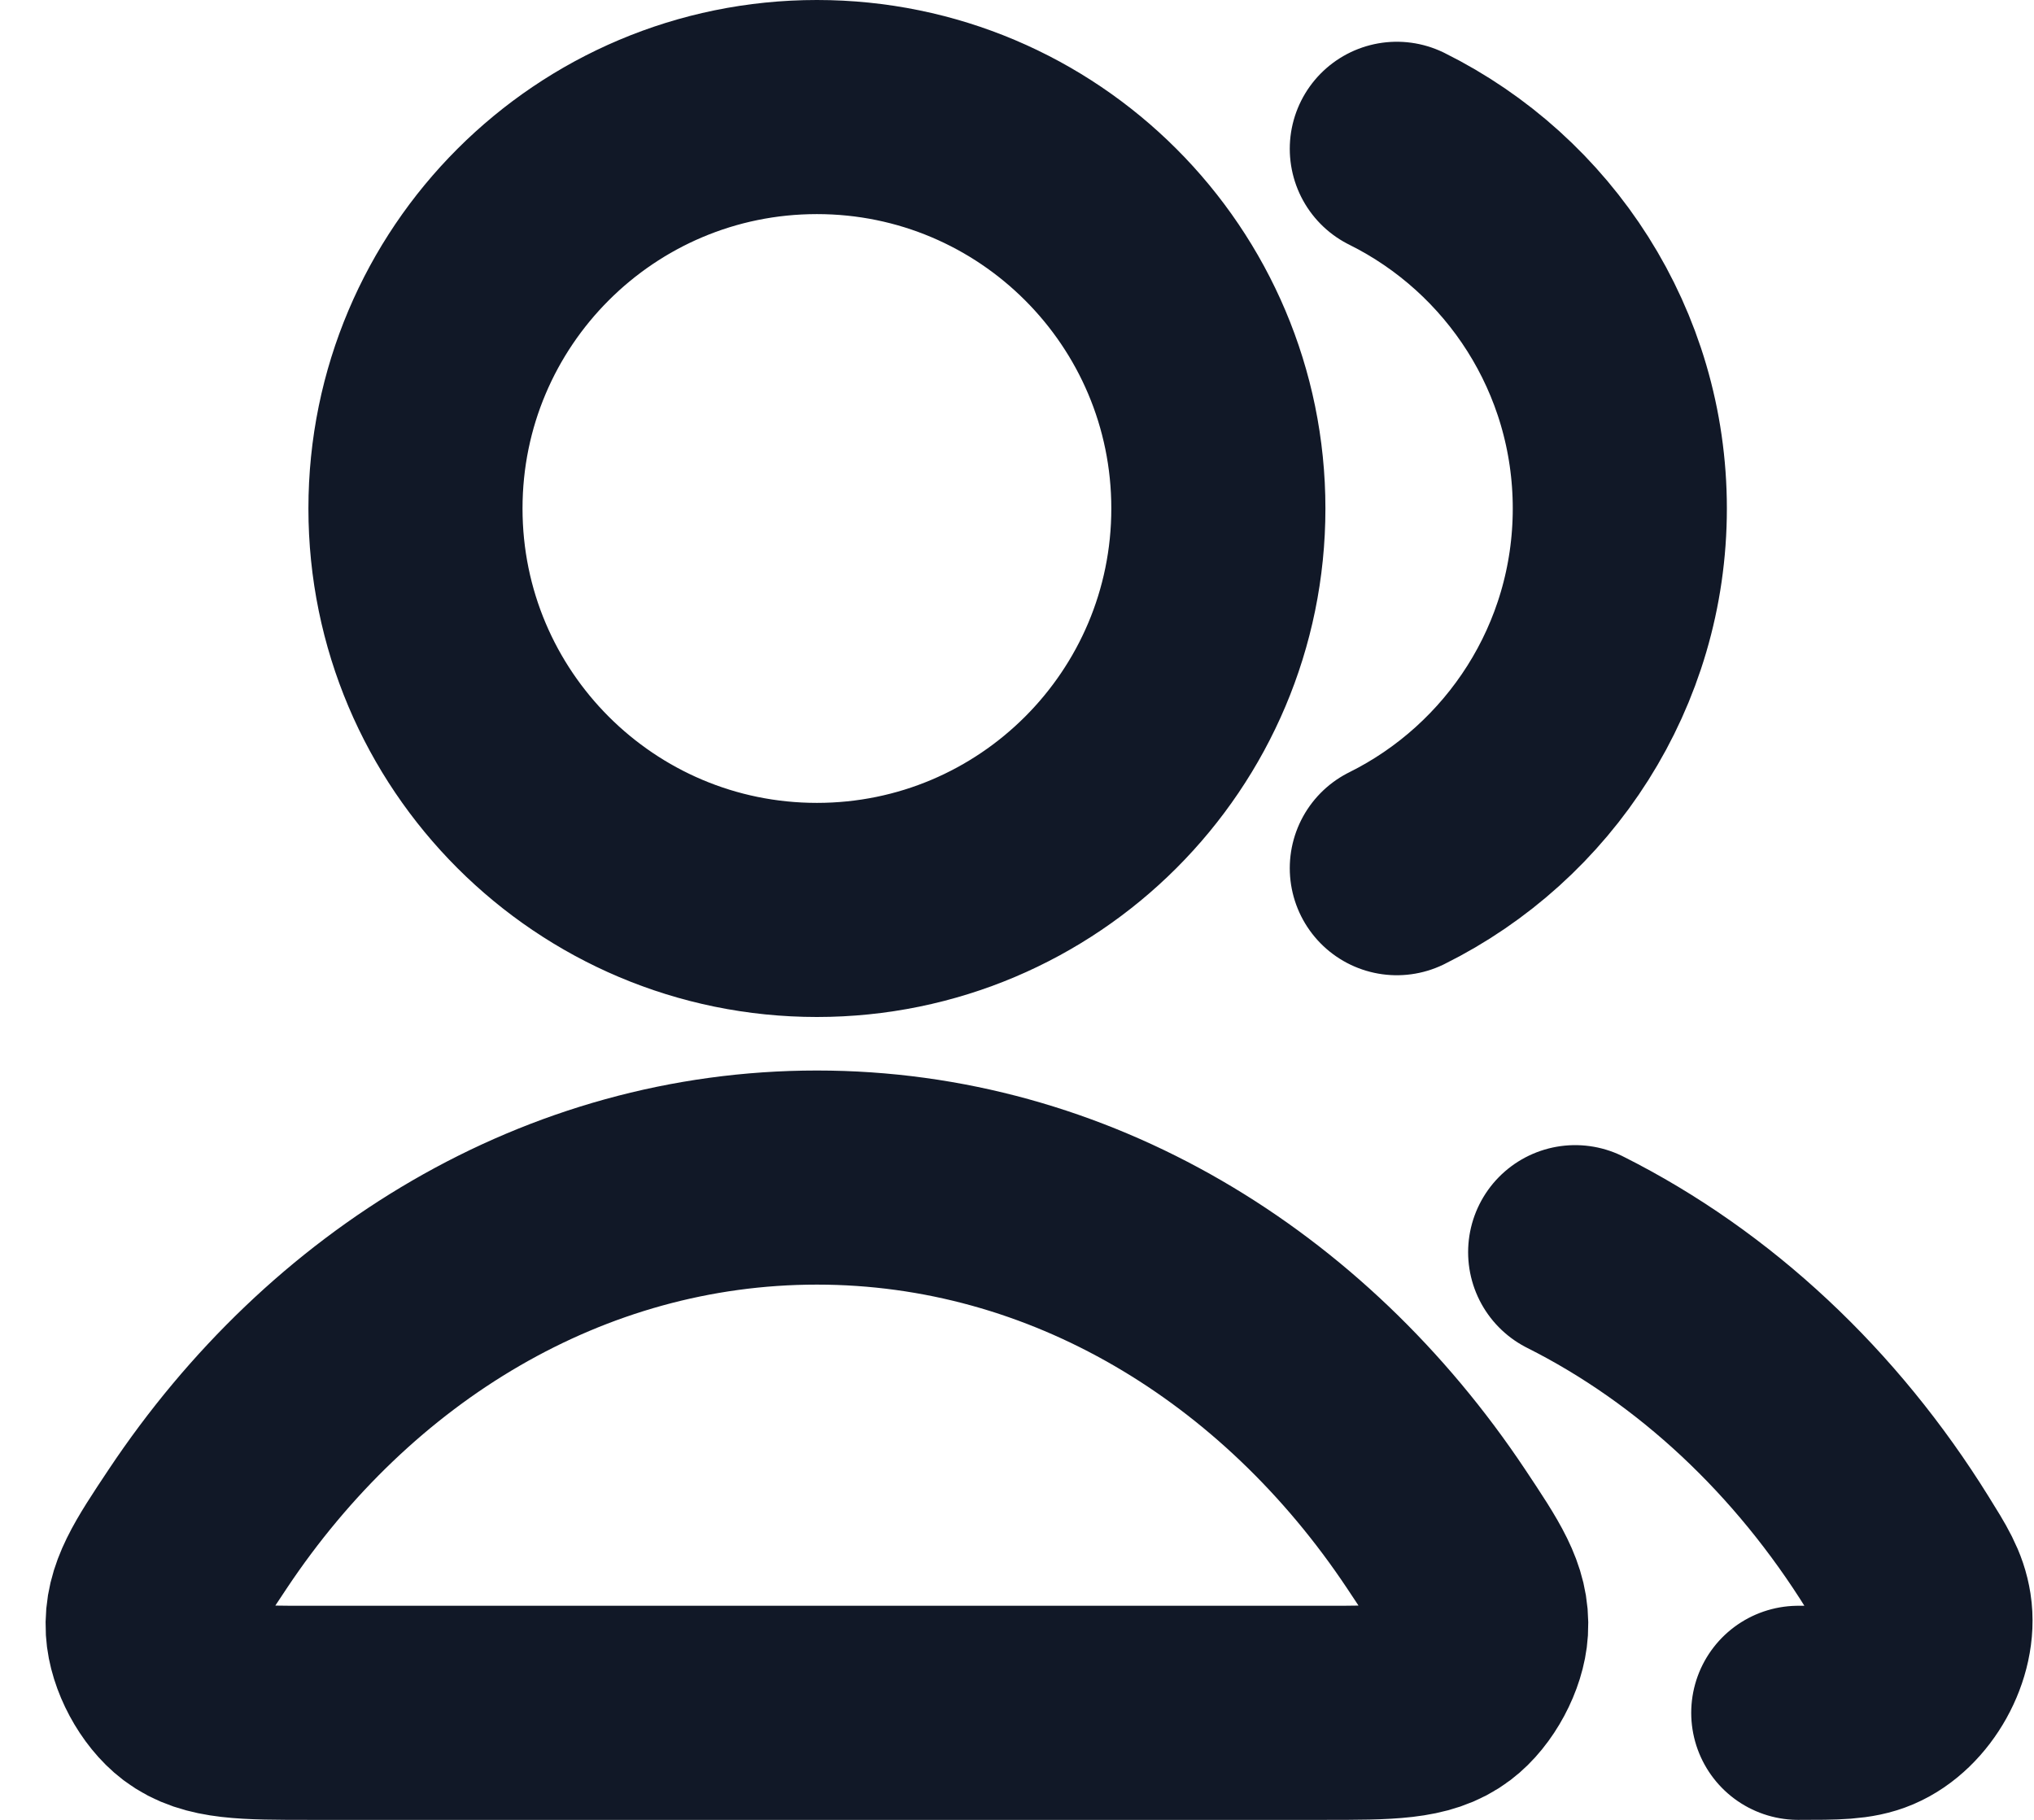
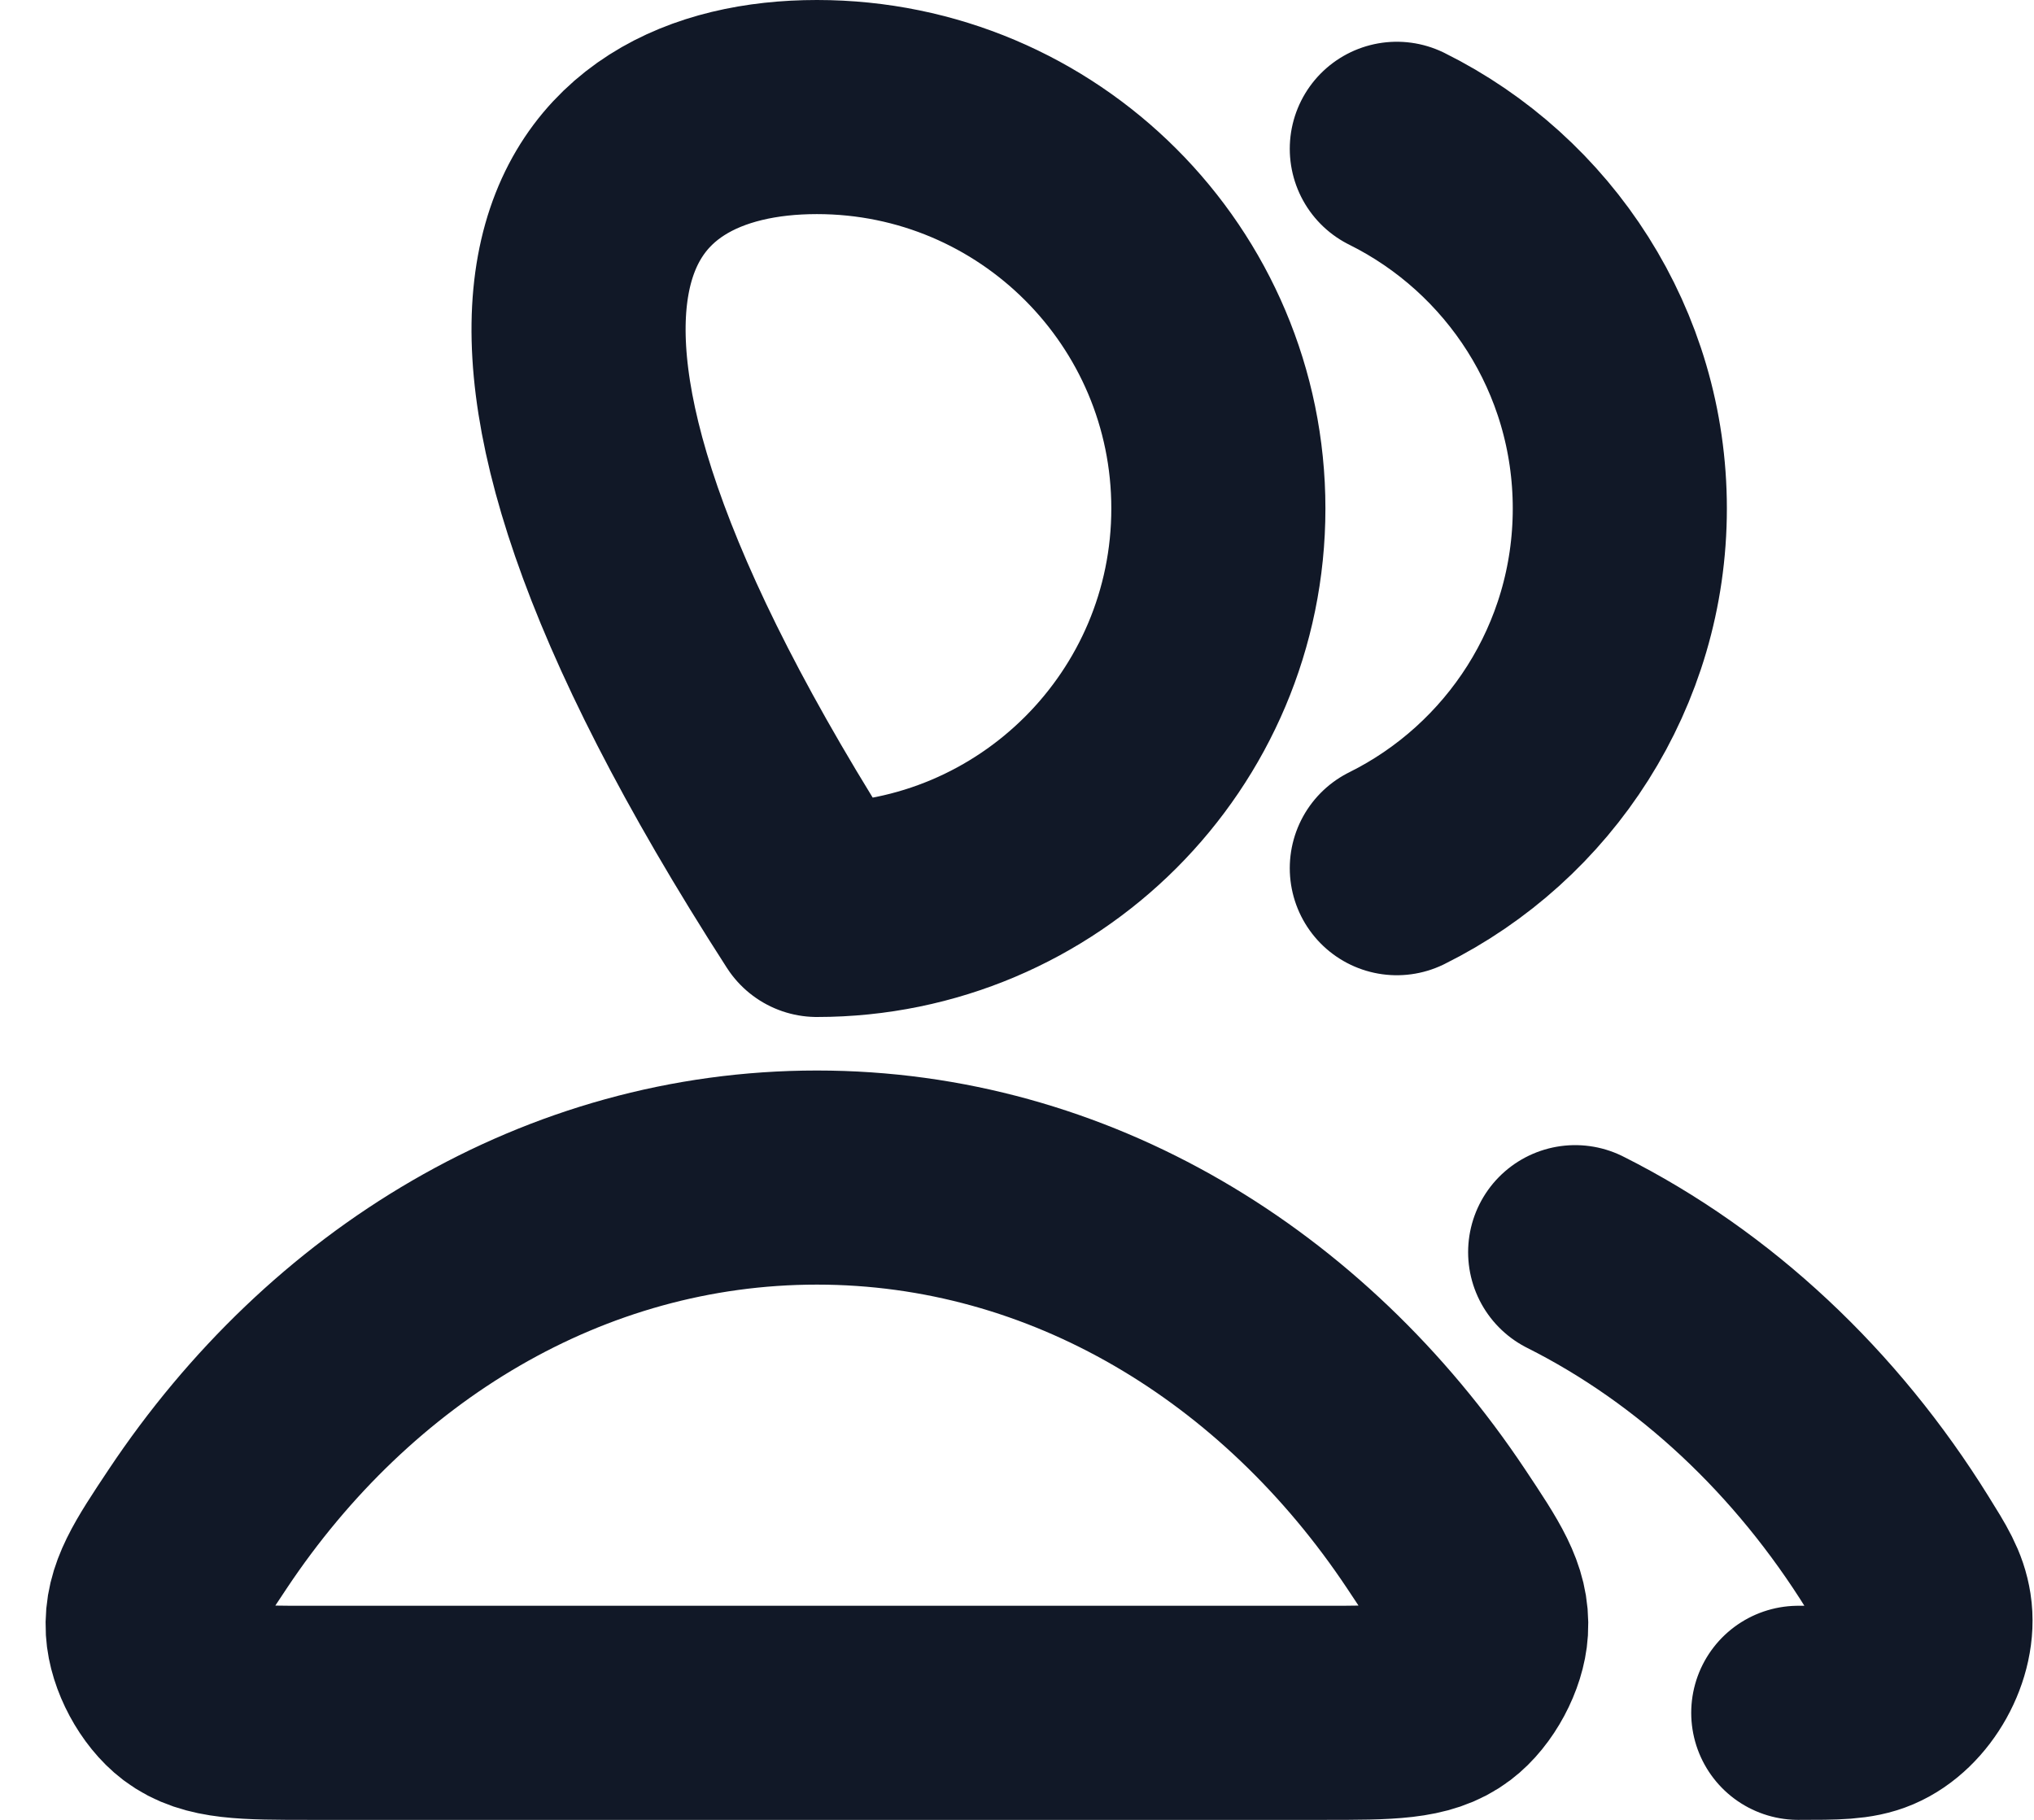
<svg xmlns="http://www.w3.org/2000/svg" width="19" height="17" viewBox="0 0 19 17" fill="none">
-   <path d="M14.714 11.697C15.928 12.307 16.968 13.285 17.727 14.508C17.878 14.75 17.953 14.871 17.979 15.039C18.032 15.38 17.799 15.799 17.481 15.934C17.325 16 17.149 16 16.798 16M13.048 8.11C14.283 7.497 15.131 6.222 15.131 4.75C15.131 3.278 14.283 2.003 13.048 1.39M11.381 4.75C11.381 6.821 9.702 8.5 7.631 8.5C5.56 8.5 3.881 6.821 3.881 4.75C3.881 2.679 5.56 1 7.631 1C9.702 1 11.381 2.679 11.381 4.75ZM1.847 14.282C3.176 12.287 5.272 11 7.631 11C9.99 11 12.086 12.287 13.415 14.282C13.706 14.719 13.852 14.938 13.835 15.217C13.822 15.434 13.679 15.7 13.506 15.831C13.283 16 12.976 16 12.363 16H2.9C2.286 16 1.98 16 1.756 15.831C1.583 15.7 1.44 15.434 1.427 15.217C1.411 14.938 1.556 14.719 1.847 14.282Z" stroke="#111827" stroke-width="2" stroke-linecap="round" stroke-linejoin="round" />
+   <path d="M14.714 11.697C15.928 12.307 16.968 13.285 17.727 14.508C17.878 14.75 17.953 14.871 17.979 15.039C18.032 15.38 17.799 15.799 17.481 15.934C17.325 16 17.149 16 16.798 16M13.048 8.11C14.283 7.497 15.131 6.222 15.131 4.75C15.131 3.278 14.283 2.003 13.048 1.39M11.381 4.75C11.381 6.821 9.702 8.5 7.631 8.5C3.881 2.679 5.56 1 7.631 1C9.702 1 11.381 2.679 11.381 4.75ZM1.847 14.282C3.176 12.287 5.272 11 7.631 11C9.99 11 12.086 12.287 13.415 14.282C13.706 14.719 13.852 14.938 13.835 15.217C13.822 15.434 13.679 15.7 13.506 15.831C13.283 16 12.976 16 12.363 16H2.9C2.286 16 1.98 16 1.756 15.831C1.583 15.7 1.44 15.434 1.427 15.217C1.411 14.938 1.556 14.719 1.847 14.282Z" stroke="#111827" stroke-width="2" stroke-linecap="round" stroke-linejoin="round" />
</svg>